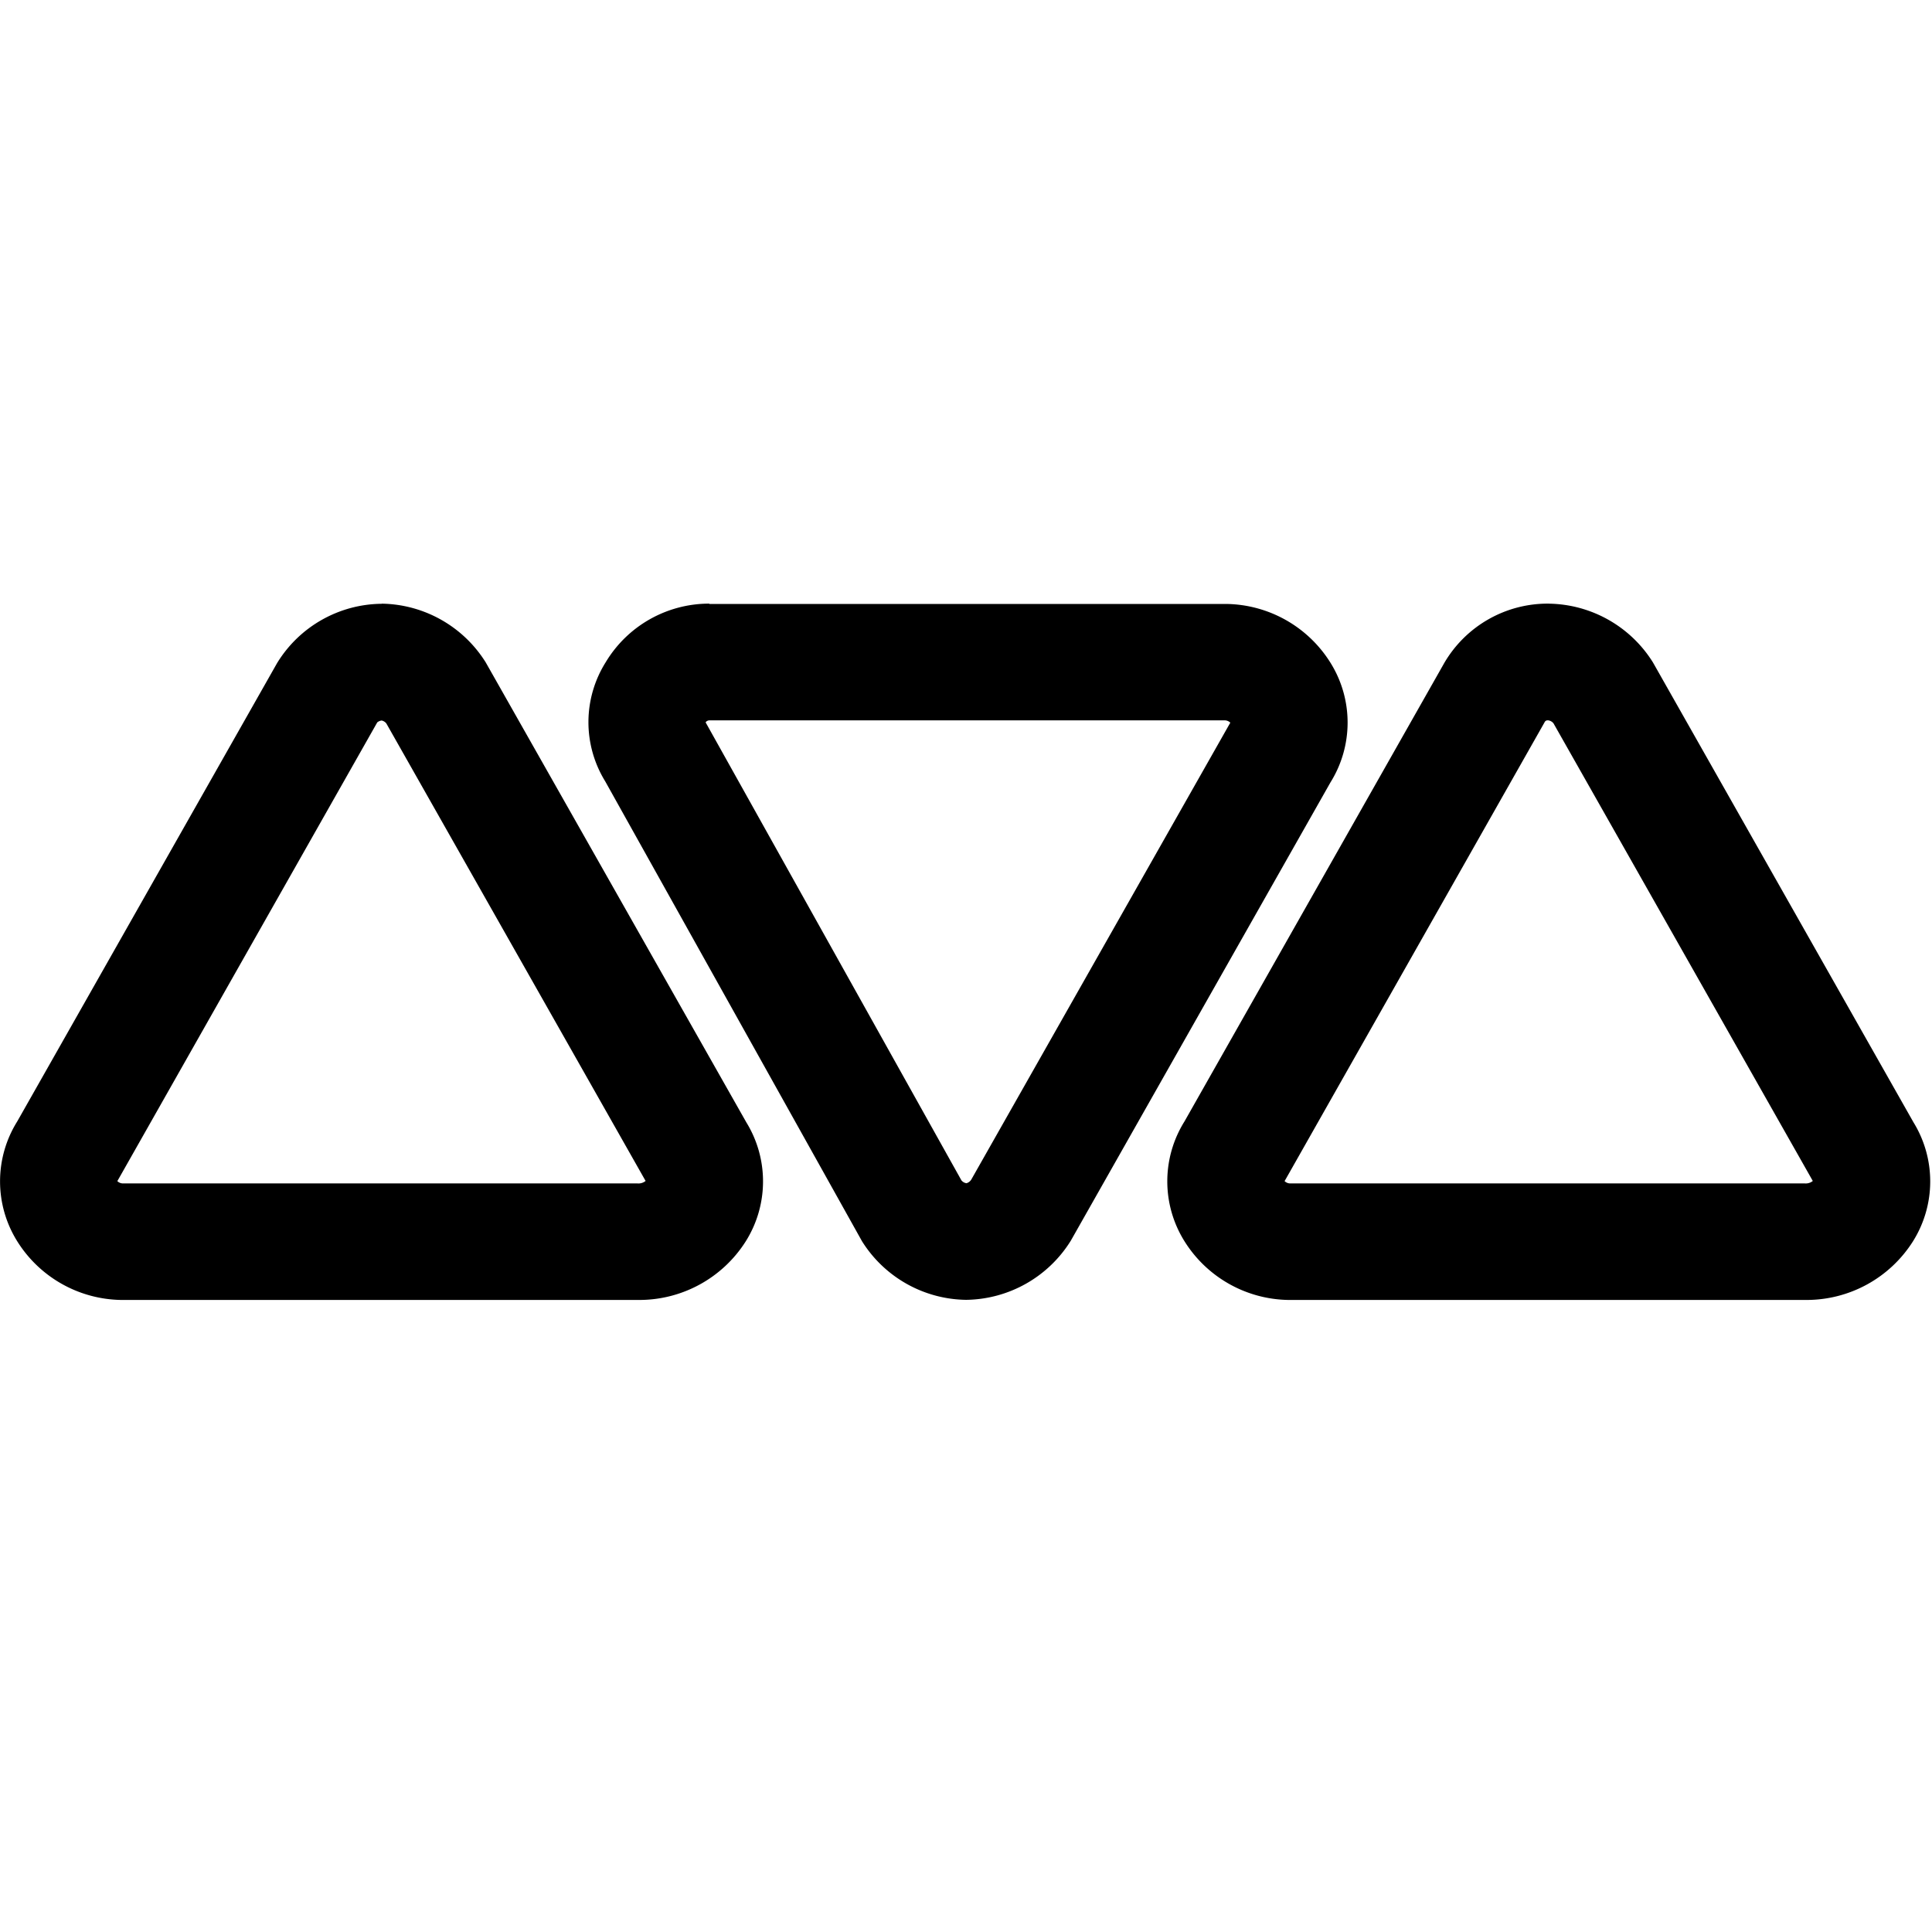
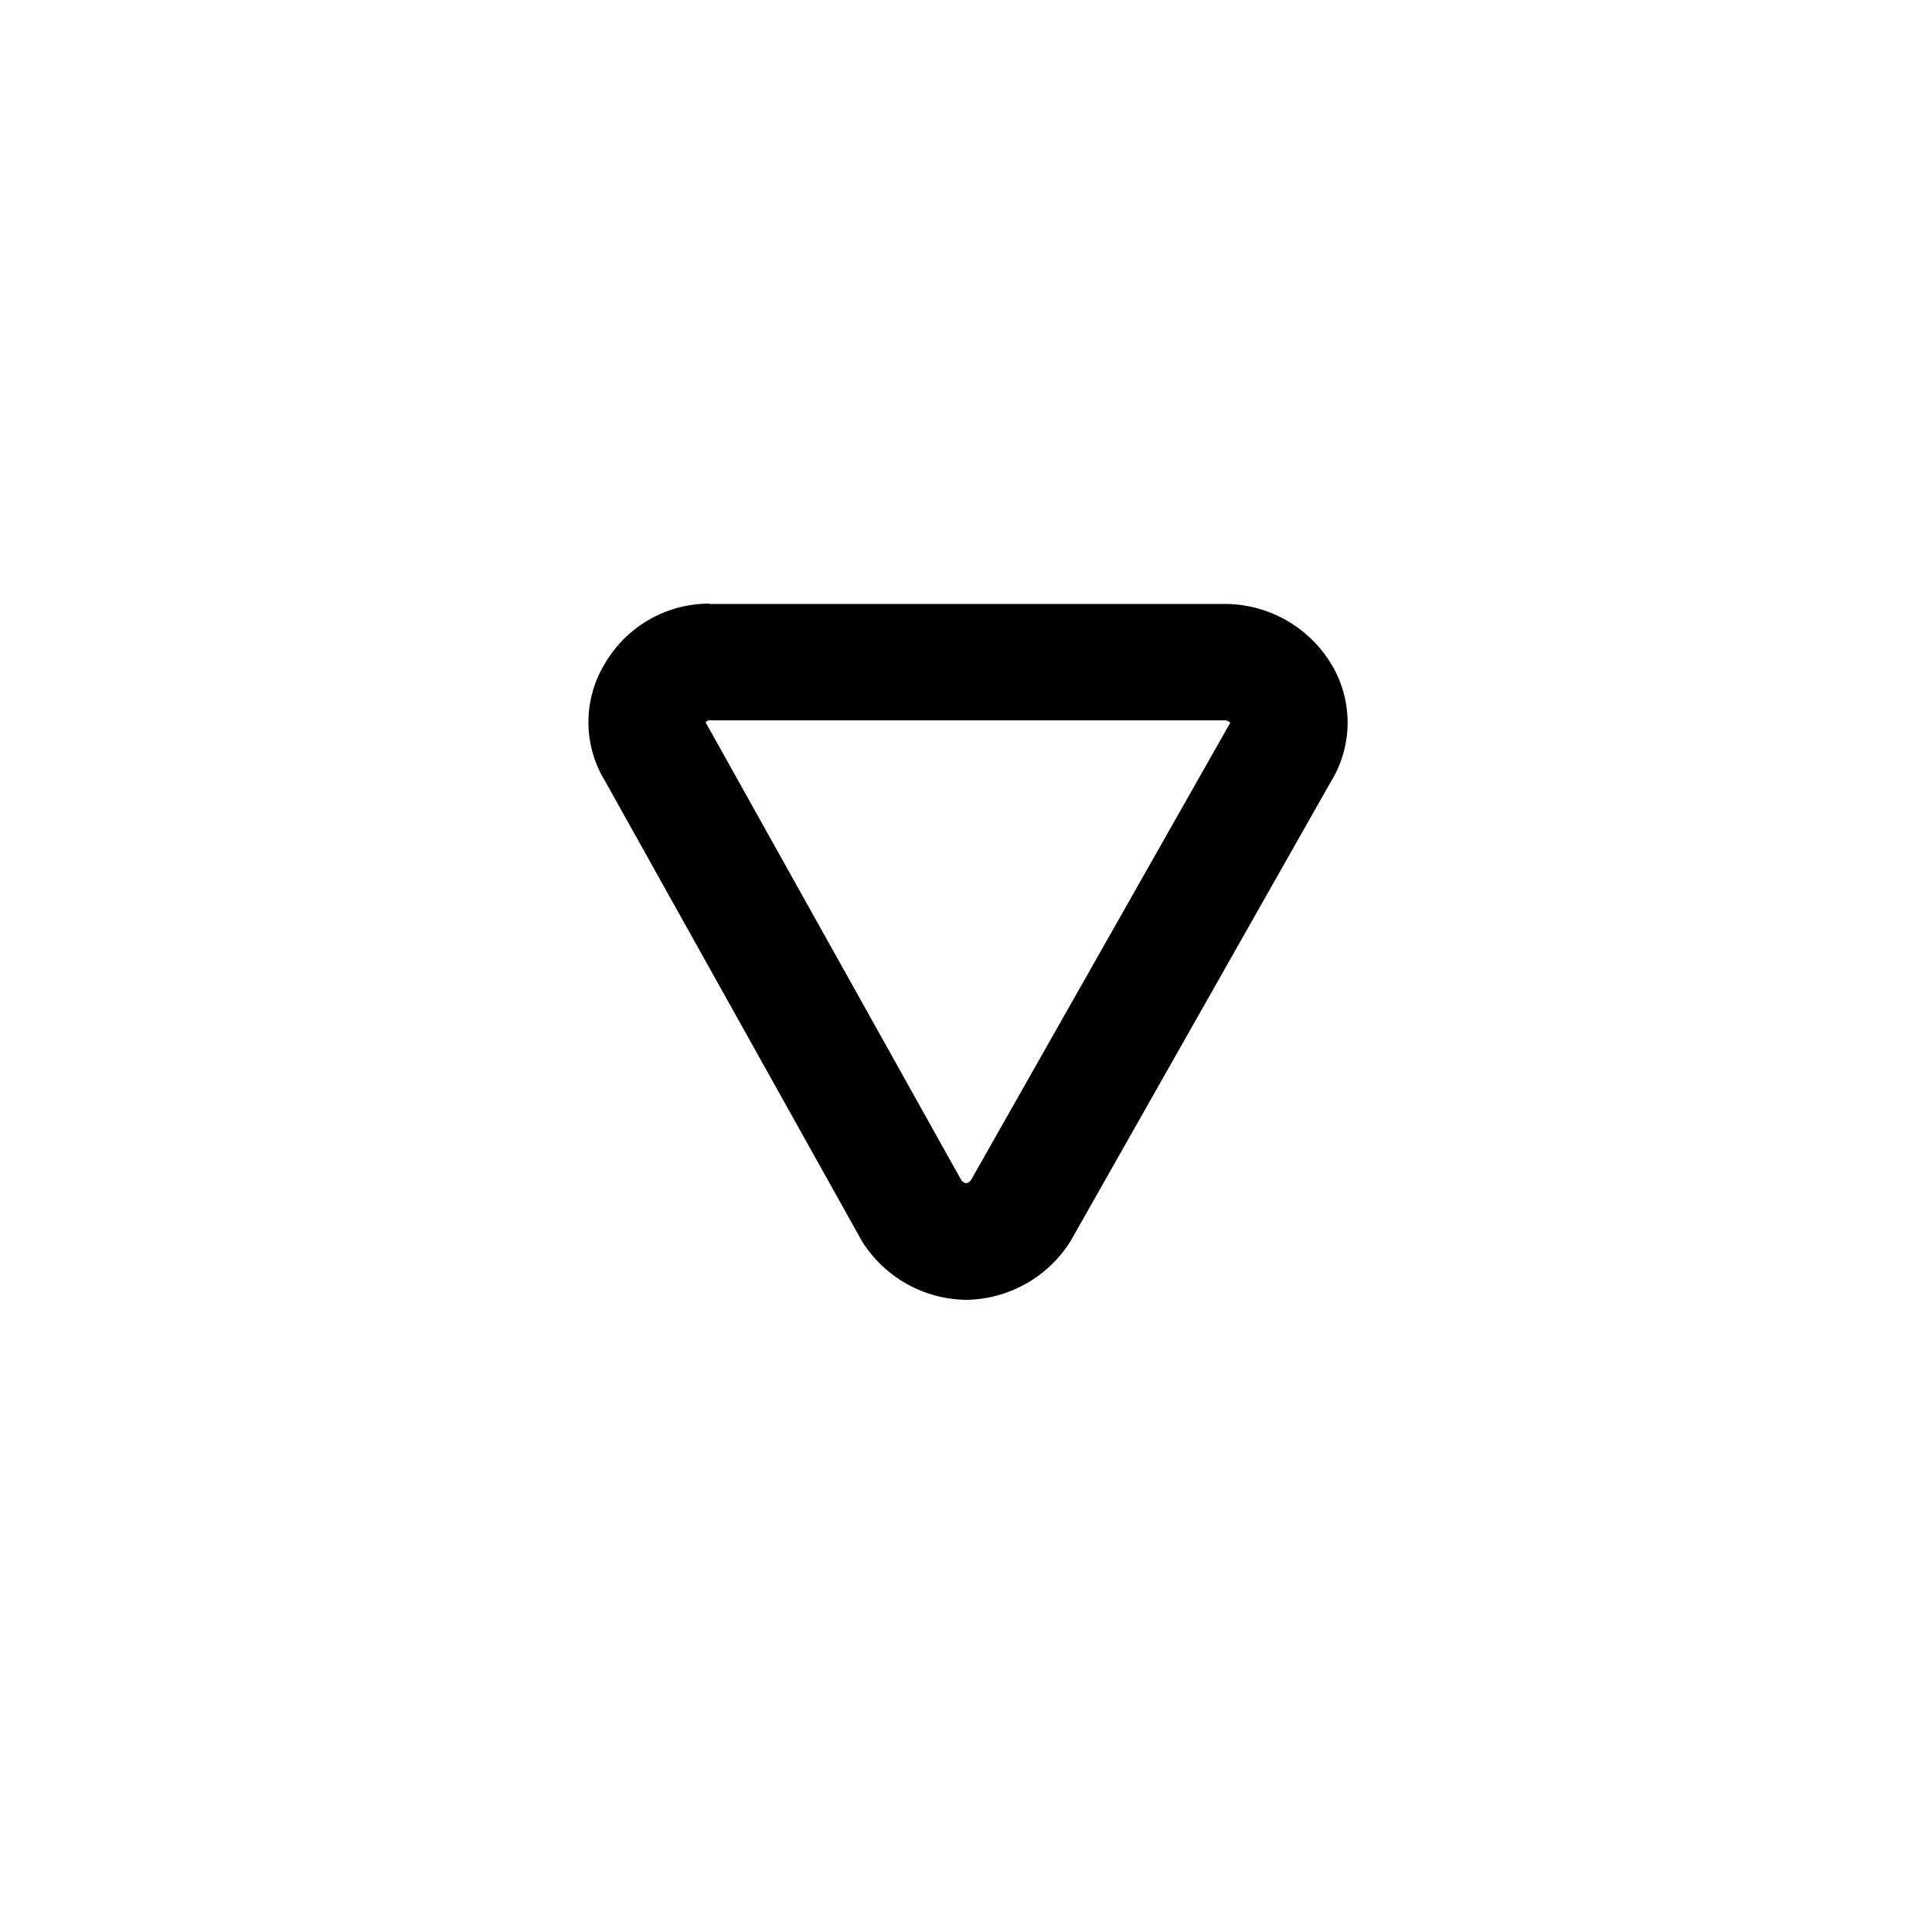
<svg xmlns="http://www.w3.org/2000/svg" width="48" height="48" viewBox="0 0 48 48">
  <defs>
    <clipPath id="clip-project-1-48">
      <rect width="48" height="48" />
    </clipPath>
  </defs>
  <g id="project-1-48" clip-path="url(#clip-project-1-48)">
    <rect id="Rettangolo_3613" data-name="Rettangolo 3613" width="48" height="48" fill="none" opacity="0" />
    <g id="Raggruppa_9451" data-name="Raggruppa 9451" transform="translate(0 -0.313)">
-       <path id="Tracciato_13353" data-name="Tracciato 13353" d="M37.916,24.24a.2.2,0,0,1,.141.075l6.424,11.337c.006.012.013.022.018.033a.276.276,0,0,1-.195.061H31.515a.2.2,0,0,1-.139-.058l.032-.055L37.835,24.29a.079.079,0,0,1,.081-.049m.026-2.9a2.976,2.976,0,0,0-2.6,1.477L28.889,34.206a2.807,2.807,0,0,0,0,2.976,3.1,3.1,0,0,0,2.588,1.459H44.334a3.128,3.128,0,0,0,2.655-1.458A2.8,2.8,0,0,0,47,34.226L40.527,22.8a3.1,3.1,0,0,0-2.585-1.458" transform="translate(0.539 -6.031)" />
      <path id="Tracciato_13352" data-name="Tracciato 13352" d="M17.28,22.171H30.087a.2.2,0,0,1,.139.058l-.032.055-6.406,11.3a.211.211,0,0,1-.118.087.2.2,0,0,1-.125-.072L17.222,22.278l-.032-.056.01-.015a.125.125,0,0,1,.081-.036m0-2.9a3,3,0,0,0-2.574,1.457,2.8,2.8,0,0,0-.013,2.956l6.38,11.426a3.1,3.1,0,0,0,2.58,1.458h.016A3.107,3.107,0,0,0,26.262,35.1l6.451-11.386a2.807,2.807,0,0,0,0-2.976,3.1,3.1,0,0,0-2.588-1.459H17.28" transform="translate(0.341 -3.961)" />
-       <path id="Tracciato_13354" data-name="Tracciato 13354" d="M9.482,24.245a.2.2,0,0,1,.116.072l6.424,11.336.018.031a.279.279,0,0,1-.2.062H3.054a.2.2,0,0,1-.139-.058l.032-.055L9.373,24.291a.218.218,0,0,1,.109-.046m0-2.9a3.078,3.078,0,0,0-2.6,1.477L.428,34.206a2.81,2.81,0,0,0,0,2.977,3.1,3.1,0,0,0,2.588,1.458H15.874a3.13,3.13,0,0,0,2.655-1.458,2.8,2.8,0,0,0,.012-2.957L12.067,22.8a3.1,3.1,0,0,0-2.585-1.458" transform="translate(0 -6.031)" />
    </g>
  </g>
</svg>